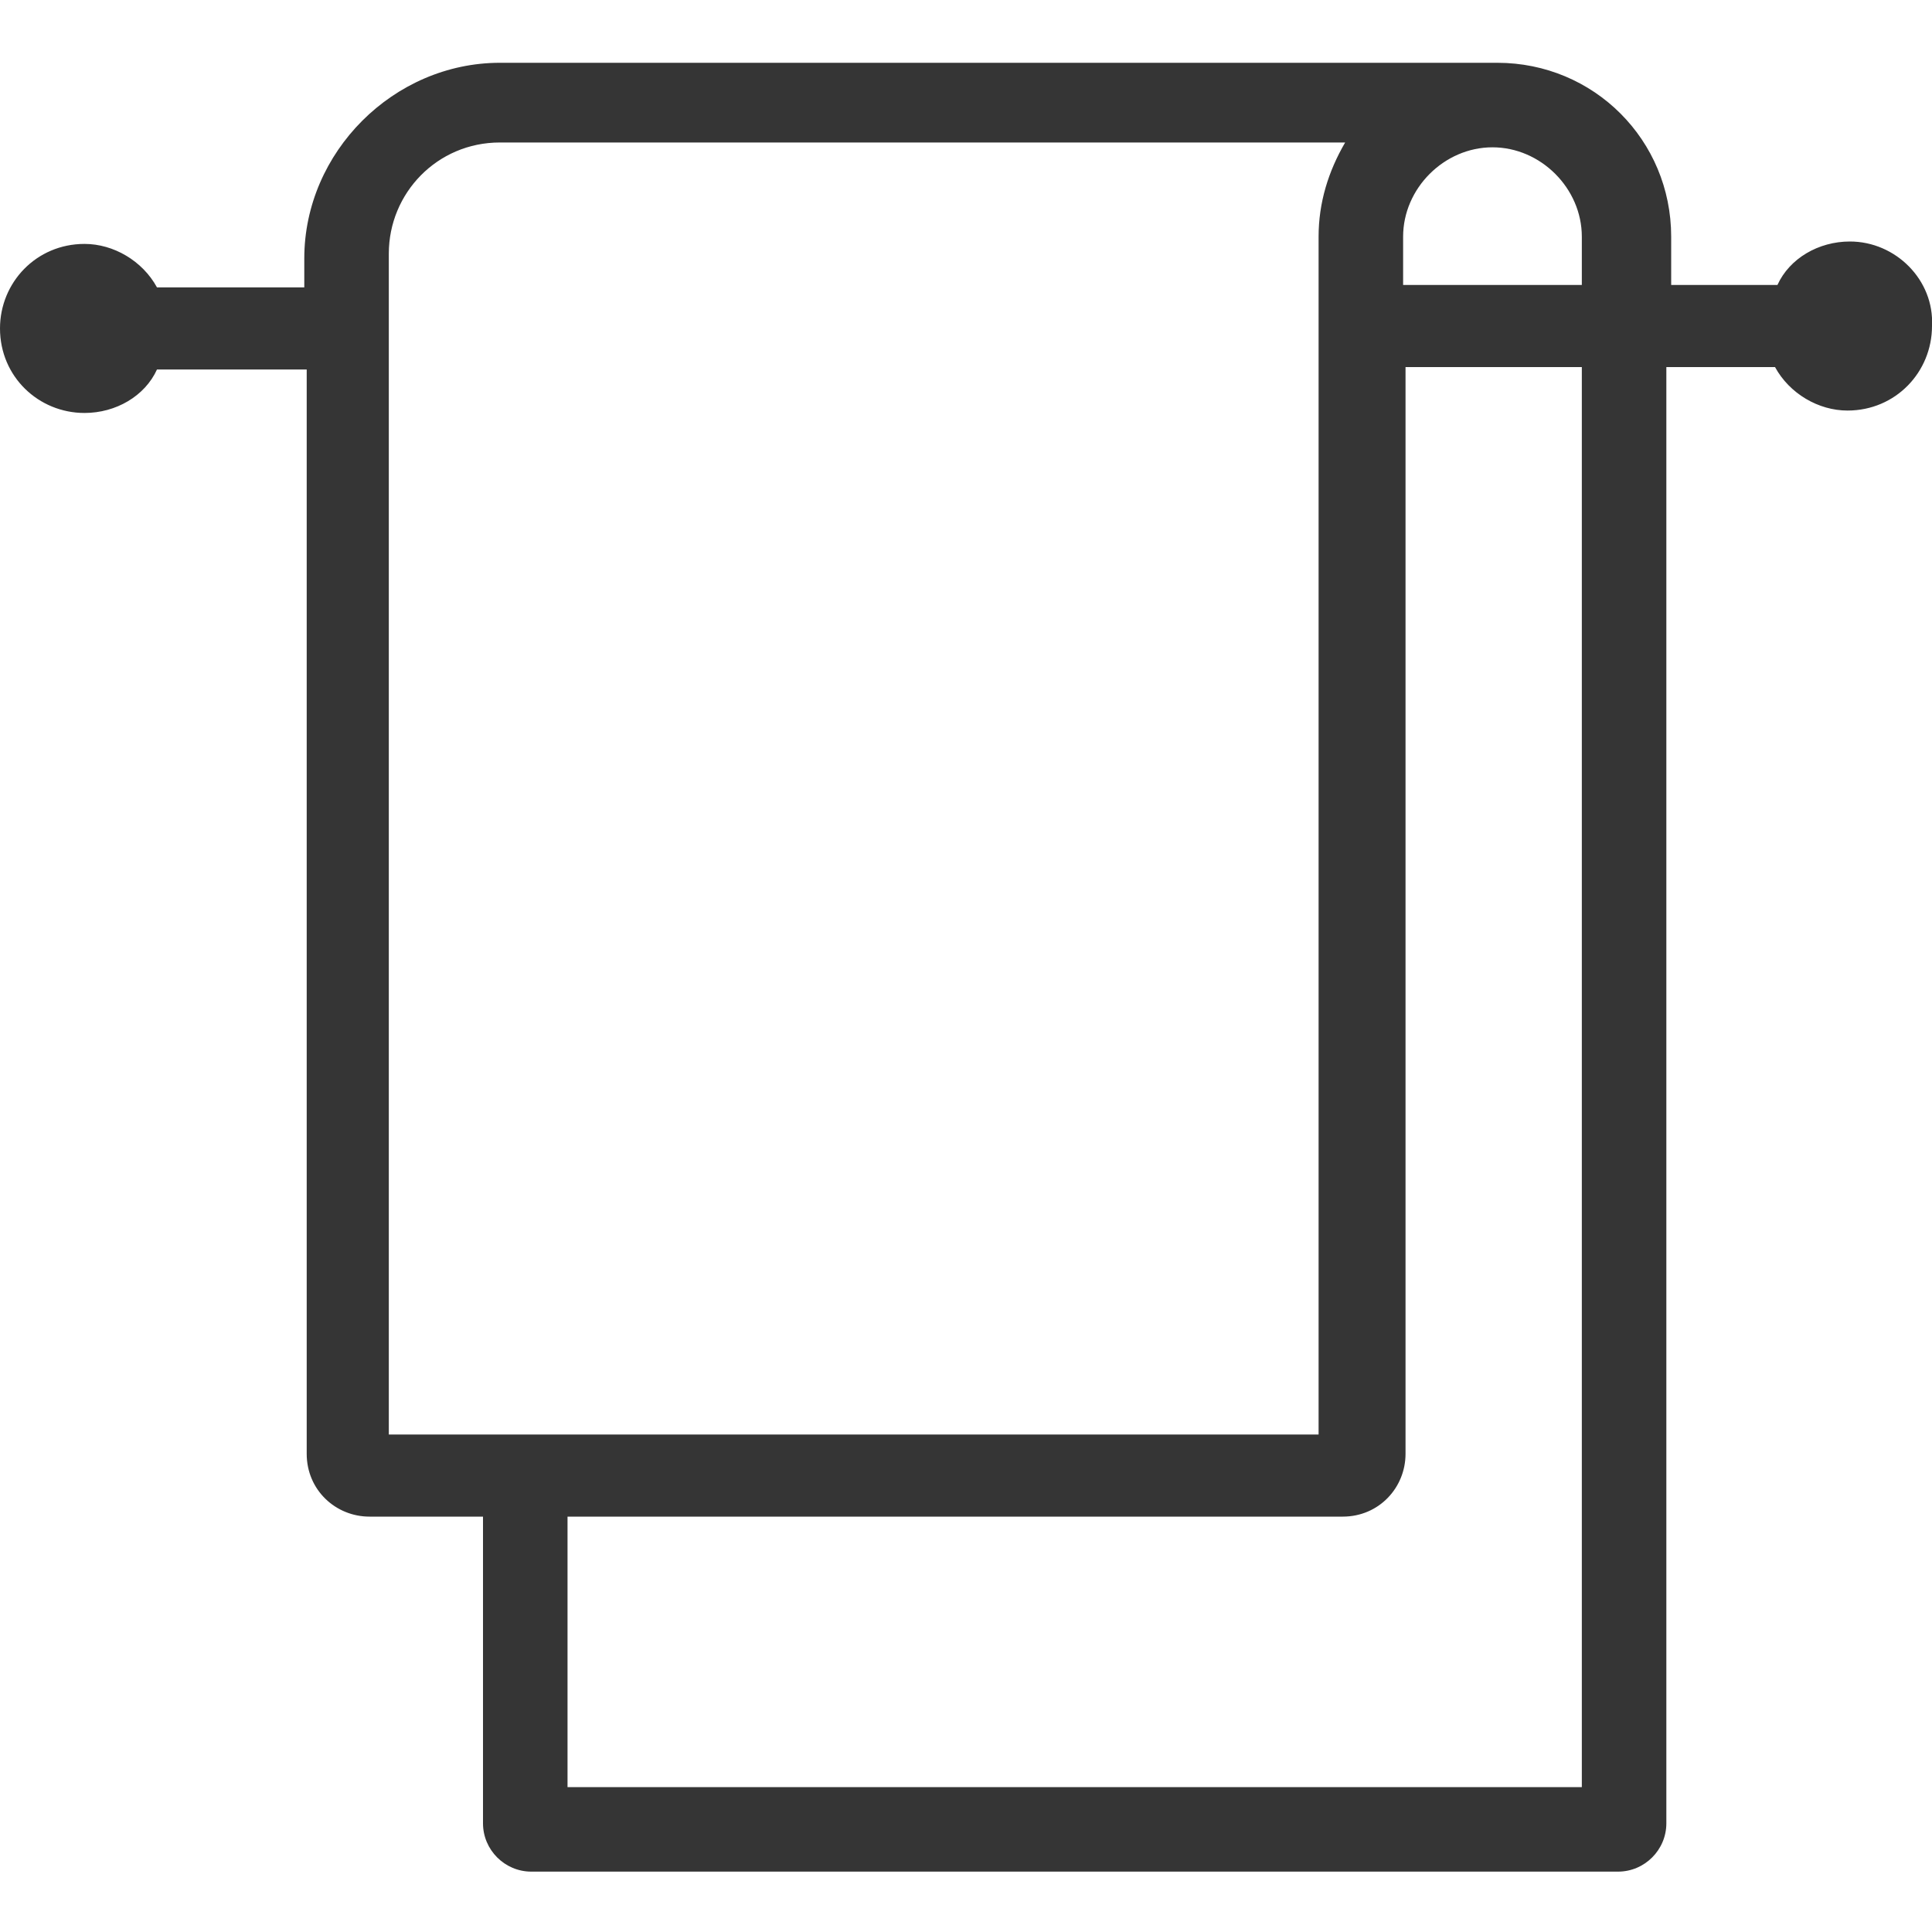
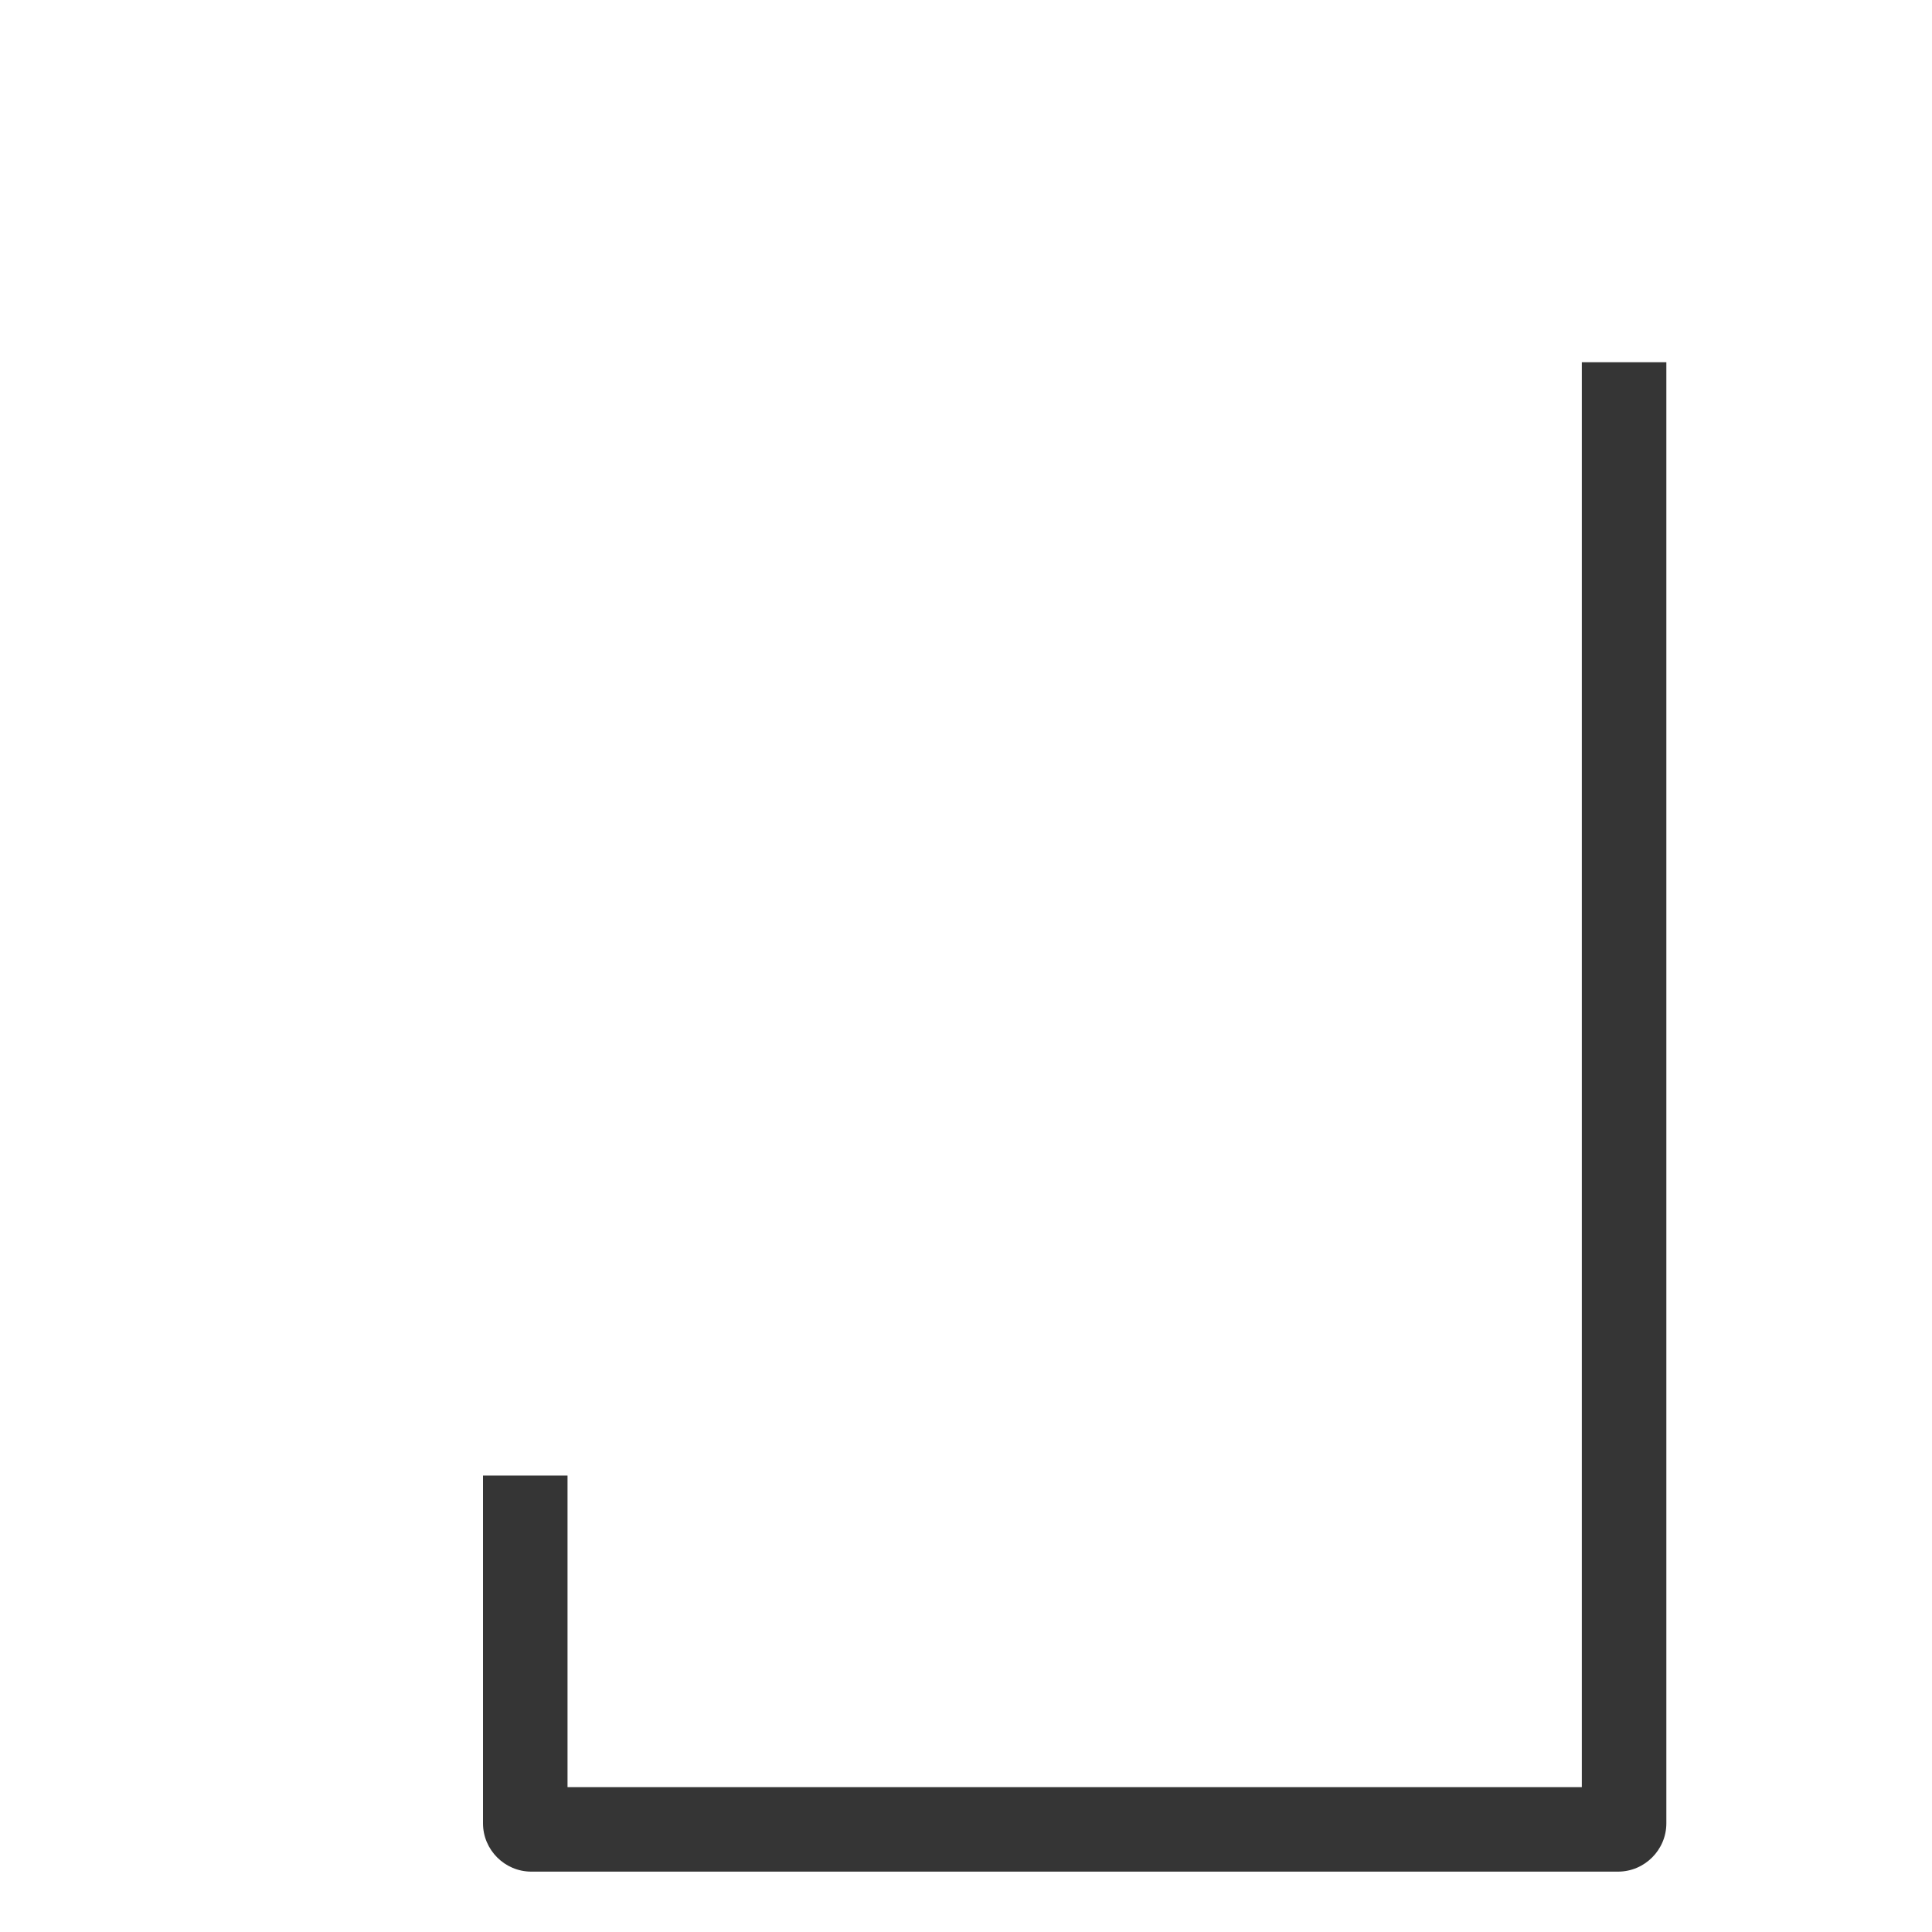
<svg xmlns="http://www.w3.org/2000/svg" version="1.1" id="Layer_1" x="0px" y="0px" width="80px" height="80px" viewBox="0 0 80 80" style="enable-background:new 0 0 80 80;" xml:space="preserve">
  <style type="text/css">
	.st0{fill:#353535;}
</style>
  <g>
    <g>
      <path class="st0" d="M20,61.1v14.4c0,1.1,0.9,2,2,2h45c1.1,0,2-0.9,2-2V15h-3.5v59H23.5V61.1C23.5,61.1,20,61.1,20,61.1z" />
-       <path class="st0" d="M76.6,10c-1.3,0-2.5,0.7-3,1.8h-4.4v-2c0-4-3.2-7.2-7.2-7.2c-0.2,0-0.4,0-0.6,0l0,0H20.7    c-4.4,0-8.1,3.7-8.1,8.1v1.2H6.5c-0.6-1.1-1.8-1.8-3-1.8c-2,0-3.5,1.6-3.5,3.5c0,2,1.6,3.5,3.5,3.5c1.3,0,2.5-0.7,3-1.8h6.2v44.9    c0,1.5,1.2,2.6,2.6,2.6h40.3c1.5,0,2.6-1.2,2.6-2.6V15.2h15.3c0.6,1.1,1.8,1.8,3,1.8c2,0,3.5-1.6,3.5-3.5    C80.1,11.6,78.5,10,76.6,10z M54.6,9.8v49.6H16.1V10.5c0-2.5,2-4.6,4.6-4.6h35C55,7.1,54.6,8.4,54.6,9.8z M58.1,9.8    c0-2,1.7-3.7,3.7-3.7c2,0,3.7,1.7,3.7,3.7v2h-7.4V9.8z" />
    </g>
  </g>
</svg>